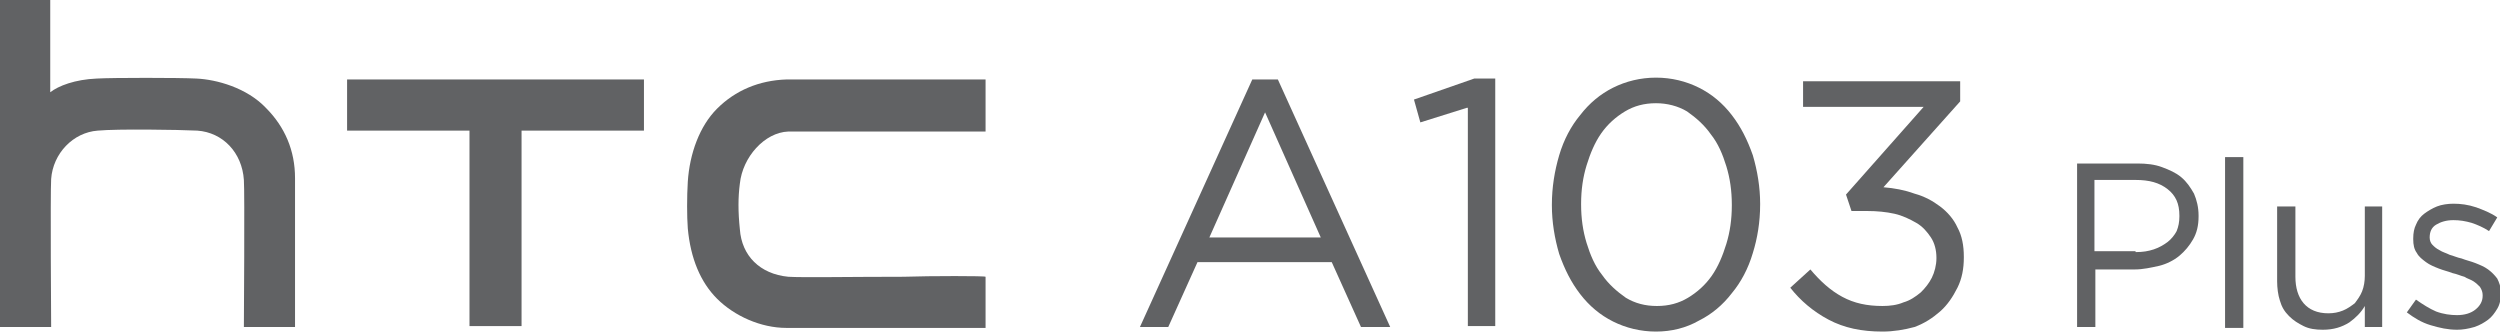
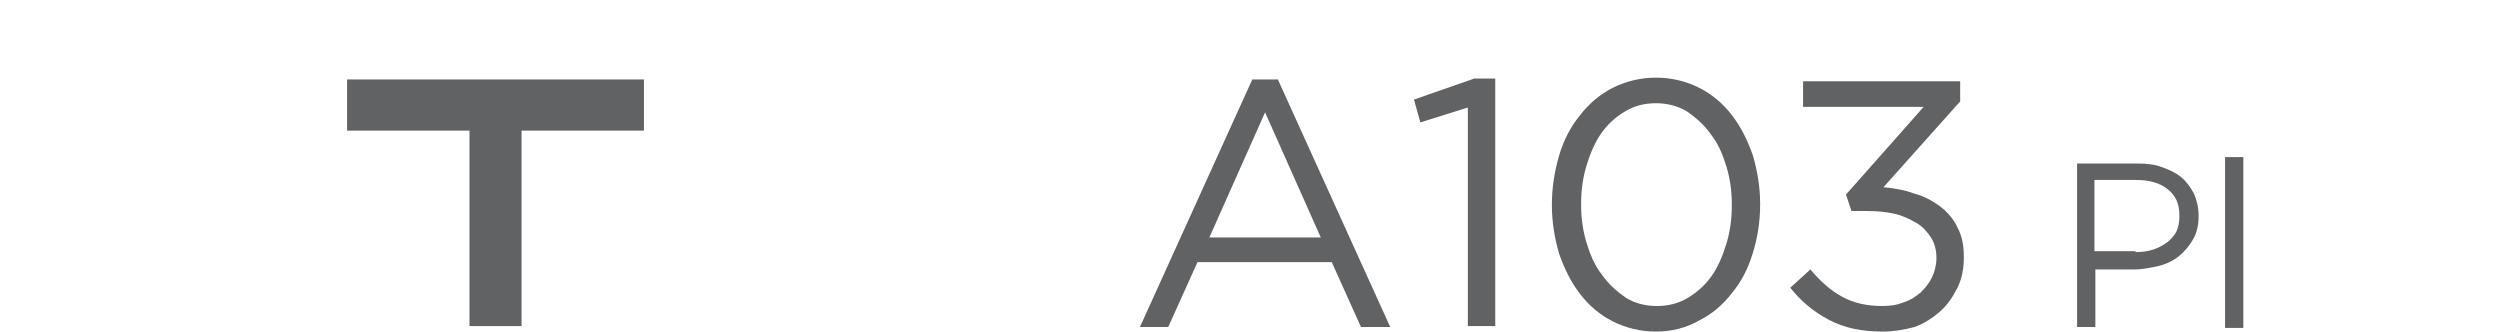
<svg xmlns="http://www.w3.org/2000/svg" version="1.1" id="圖層_1" x="0px" y="0px" viewBox="0 0 273.7 36.3" style="enable-background:new 0 0 273.7 36.3;" xml:space="preserve">
  <style type="text/css">
	.st0{fill:#616264;}
</style>
  <g>
    <g>
      <g>
-         <path class="st0" d="M98.9,30.3c-5.7,0-11.1,0.1-12.6,0c-3.1-0.3-5.1-2.3-5.3-5.2c-0.2-1.9-0.2-3.5,0-5c0.3-2.9,2.7-5.6,5.3-5.7     c1,0,3.5,0,8.1,0l13.5,0V8.7c0,0-10.7,0-13.9,0c-4.3,0-6.5,0-7.9,0c-3,0.1-5.6,1.2-7.6,3.2c-1.9,1.9-3,4.9-3.2,8     c-0.1,1.6-0.1,3.8,0,5.1c0.3,3.3,1.4,5.9,3.2,7.7c1.9,1.9,4.8,3.2,7.6,3.2c2.3,0,21.8,0,21.8,0v-5.6     C107.9,30.2,101.9,30.2,98.9,30.3" />
        <polygon class="st0" points="38,8.7 38,14.3 51.4,14.3 51.4,35.7 57.1,35.7 57.1,14.3 70.5,14.3 70.5,8.7    " />
-         <path class="st0" d="M32.3,19.5c0-3-1.1-5.6-3.2-7.7c-2.1-2.2-5.4-3.1-7.6-3.2c-1.9-0.1-9.2-0.1-10.9,0c-2.4,0.1-4.2,0.8-5.1,1.5     c0,0,0,0,0,0V0H0v35.8h5.6c0,0-0.1-14.7,0-16.2c0.2-2.8,2.4-5.1,5.1-5.3c2.2-0.2,8.8-0.1,10.9,0c2.8,0.2,4.9,2.4,5.1,5.4     c0.1,1.1,0,16.1,0,16.1h5.6C32.3,35.8,32.3,20.8,32.3,19.5" />
      </g>
    </g>
    <g>
      <g>
        <path class="st0" d="M137.1,8.7h2.8l12.3,27.1H149l-3.2-7.1h-14.7l-3.2,7.1h-3.1L137.1,8.7z M144.6,26l-6.1-13.7L132.4,26H144.6z     " />
        <path class="st0" d="M160.6,11.8l-5.1,1.6l-0.7-2.5l6.6-2.3h2.3v27.1h-3V11.8z" />
        <path class="st0" d="M181.3,36.3c-1.7,0-3.3-0.4-4.7-1.1s-2.6-1.7-3.6-3c-1-1.3-1.7-2.7-2.3-4.4c-0.5-1.7-0.8-3.5-0.8-5.3v-0.1     c0-1.9,0.3-3.7,0.8-5.4c0.5-1.7,1.3-3.2,2.3-4.4c1-1.3,2.2-2.3,3.6-3c1.4-0.7,3-1.1,4.7-1.1c1.7,0,3.3,0.4,4.7,1.1     c1.4,0.7,2.6,1.7,3.6,3c1,1.3,1.7,2.7,2.3,4.4c0.5,1.7,0.8,3.5,0.8,5.3v0.1c0,1.9-0.3,3.7-0.8,5.3c-0.5,1.7-1.3,3.2-2.3,4.4     c-1,1.3-2.2,2.3-3.6,3C184.6,35.9,183,36.3,181.3,36.3z M181.4,33.5c1.3,0,2.4-0.3,3.4-0.9c1-0.6,1.9-1.4,2.6-2.4     c0.7-1,1.2-2.2,1.6-3.5c0.4-1.3,0.6-2.7,0.6-4.2v-0.1c0-1.5-0.2-2.9-0.6-4.2s-0.9-2.5-1.7-3.5c-0.7-1-1.6-1.8-2.6-2.5     c-1-0.6-2.2-0.9-3.4-0.9c-1.3,0-2.4,0.3-3.4,0.9c-1,0.6-1.9,1.4-2.6,2.4s-1.2,2.2-1.6,3.5c-0.4,1.3-0.6,2.7-0.6,4.2v0.1     c0,1.5,0.2,2.9,0.6,4.2s0.9,2.5,1.7,3.5c0.7,1,1.6,1.8,2.6,2.5C179,33.2,180.1,33.5,181.4,33.5z" />
        <path class="st0" d="M206.1,36.3c-2.3,0-4.2-0.4-5.9-1.3c-1.7-0.9-3.1-2.1-4.2-3.5l2.2-2c1.1,1.3,2.2,2.3,3.5,3     c1.3,0.7,2.7,1,4.4,1c0.8,0,1.6-0.1,2.3-0.4c0.7-0.2,1.3-0.6,1.9-1.1c0.5-0.5,0.9-1,1.2-1.6s0.5-1.4,0.5-2.1v-0.1     c0-0.8-0.2-1.6-0.6-2.2c-0.4-0.6-0.9-1.2-1.6-1.6c-0.7-0.4-1.5-0.8-2.4-1c-0.9-0.2-1.9-0.3-3-0.3h-1.7l-0.6-1.8l8.5-9.6h-13.2     V8.9h17.2v2.2l-8.4,9.4c1.2,0.1,2.3,0.3,3.4,0.7c1.1,0.3,2,0.8,2.8,1.4c0.8,0.6,1.5,1.4,1.9,2.3c0.5,0.9,0.7,2,0.7,3.2v0.1     c0,1.2-0.2,2.3-0.7,3.3c-0.5,1-1.1,1.9-1.9,2.6c-0.8,0.7-1.7,1.3-2.8,1.7C208.5,36.1,207.3,36.3,206.1,36.3z" />
      </g>
    </g>
    <g>
      <path class="st0" d="M227.3,17.9h6.7c1,0,1.9,0.1,2.7,0.4c0.8,0.3,1.5,0.6,2.1,1.1c0.6,0.5,1,1.1,1.4,1.8c0.3,0.7,0.5,1.5,0.5,2.4    v0.1c0,1-0.2,1.8-0.6,2.5c-0.4,0.7-0.9,1.3-1.5,1.8s-1.4,0.9-2.2,1.1c-0.9,0.2-1.8,0.4-2.7,0.4h-4.3v6.3h-2V17.9z M233.8,27.6    c0.8,0,1.4-0.1,2-0.3c0.6-0.2,1.1-0.5,1.5-0.8c0.4-0.3,0.8-0.8,1-1.2c0.2-0.5,0.3-1,0.3-1.6v-0.1c0-1.3-0.4-2.2-1.3-2.9    c-0.9-0.7-2-1-3.5-1h-4.5v7.8H233.8z" />
      <path class="st0" d="M243.6,17.2h2v18.7h-2V17.2z" />
-       <path class="st0" d="M254.3,36.1c-0.8,0-1.5-0.1-2.1-0.4c-0.6-0.3-1.1-0.6-1.6-1.1s-0.8-1-1-1.7c-0.2-0.6-0.3-1.4-0.3-2.1v-8.2h2    v7.7c0,1.2,0.3,2.2,0.9,2.9c0.6,0.7,1.5,1.1,2.7,1.1c0.6,0,1.1-0.1,1.6-0.3c0.5-0.2,0.9-0.5,1.3-0.8c0.3-0.4,0.6-0.8,0.8-1.3    c0.2-0.5,0.3-1.1,0.3-1.7v-7.6h1.9v13.2h-1.9v-2.3c-0.4,0.7-1,1.3-1.7,1.8C256.4,35.8,255.5,36.1,254.3,36.1z" />
-       <path class="st0" d="M269,36.1c-1,0-1.9-0.2-2.9-0.5c-1-0.3-1.8-0.8-2.6-1.4l1-1.4c0.7,0.5,1.5,1,2.2,1.3c0.8,0.3,1.6,0.4,2.3,0.4    c0.8,0,1.5-0.2,2-0.6s0.8-0.9,0.8-1.5v-0.1c0-0.3-0.1-0.6-0.3-0.9c-0.2-0.2-0.4-0.4-0.7-0.6c-0.3-0.2-0.7-0.3-1-0.5    c-0.4-0.1-0.8-0.3-1.3-0.4c-0.5-0.2-1-0.3-1.5-0.5s-1-0.4-1.4-0.7c-0.4-0.3-0.8-0.6-1-1c-0.3-0.4-0.4-0.9-0.4-1.5v-0.1    c0-0.6,0.1-1.1,0.3-1.5c0.2-0.5,0.5-0.9,0.9-1.2s0.9-0.6,1.4-0.8s1.2-0.3,1.8-0.3c0.8,0,1.6,0.1,2.5,0.4c0.8,0.3,1.6,0.6,2.3,1.1    l-0.9,1.5c-0.6-0.4-1.3-0.7-1.9-0.9c-0.7-0.2-1.3-0.3-2-0.3c-0.8,0-1.4,0.2-1.9,0.5s-0.7,0.8-0.7,1.4V26c0,0.3,0.1,0.6,0.3,0.8    c0.2,0.2,0.4,0.4,0.8,0.6c0.3,0.2,0.7,0.3,1.1,0.5c0.4,0.1,0.8,0.3,1.3,0.4c0.5,0.2,1,0.3,1.5,0.5s1,0.4,1.4,0.7    c0.4,0.3,0.7,0.6,1,1c0.2,0.4,0.4,0.9,0.4,1.5v0.1c0,0.6-0.1,1.2-0.4,1.7s-0.6,0.9-1,1.2c-0.4,0.3-0.9,0.6-1.5,0.8    C270.2,36,269.6,36.1,269,36.1z" />
    </g>
  </g>
</svg>